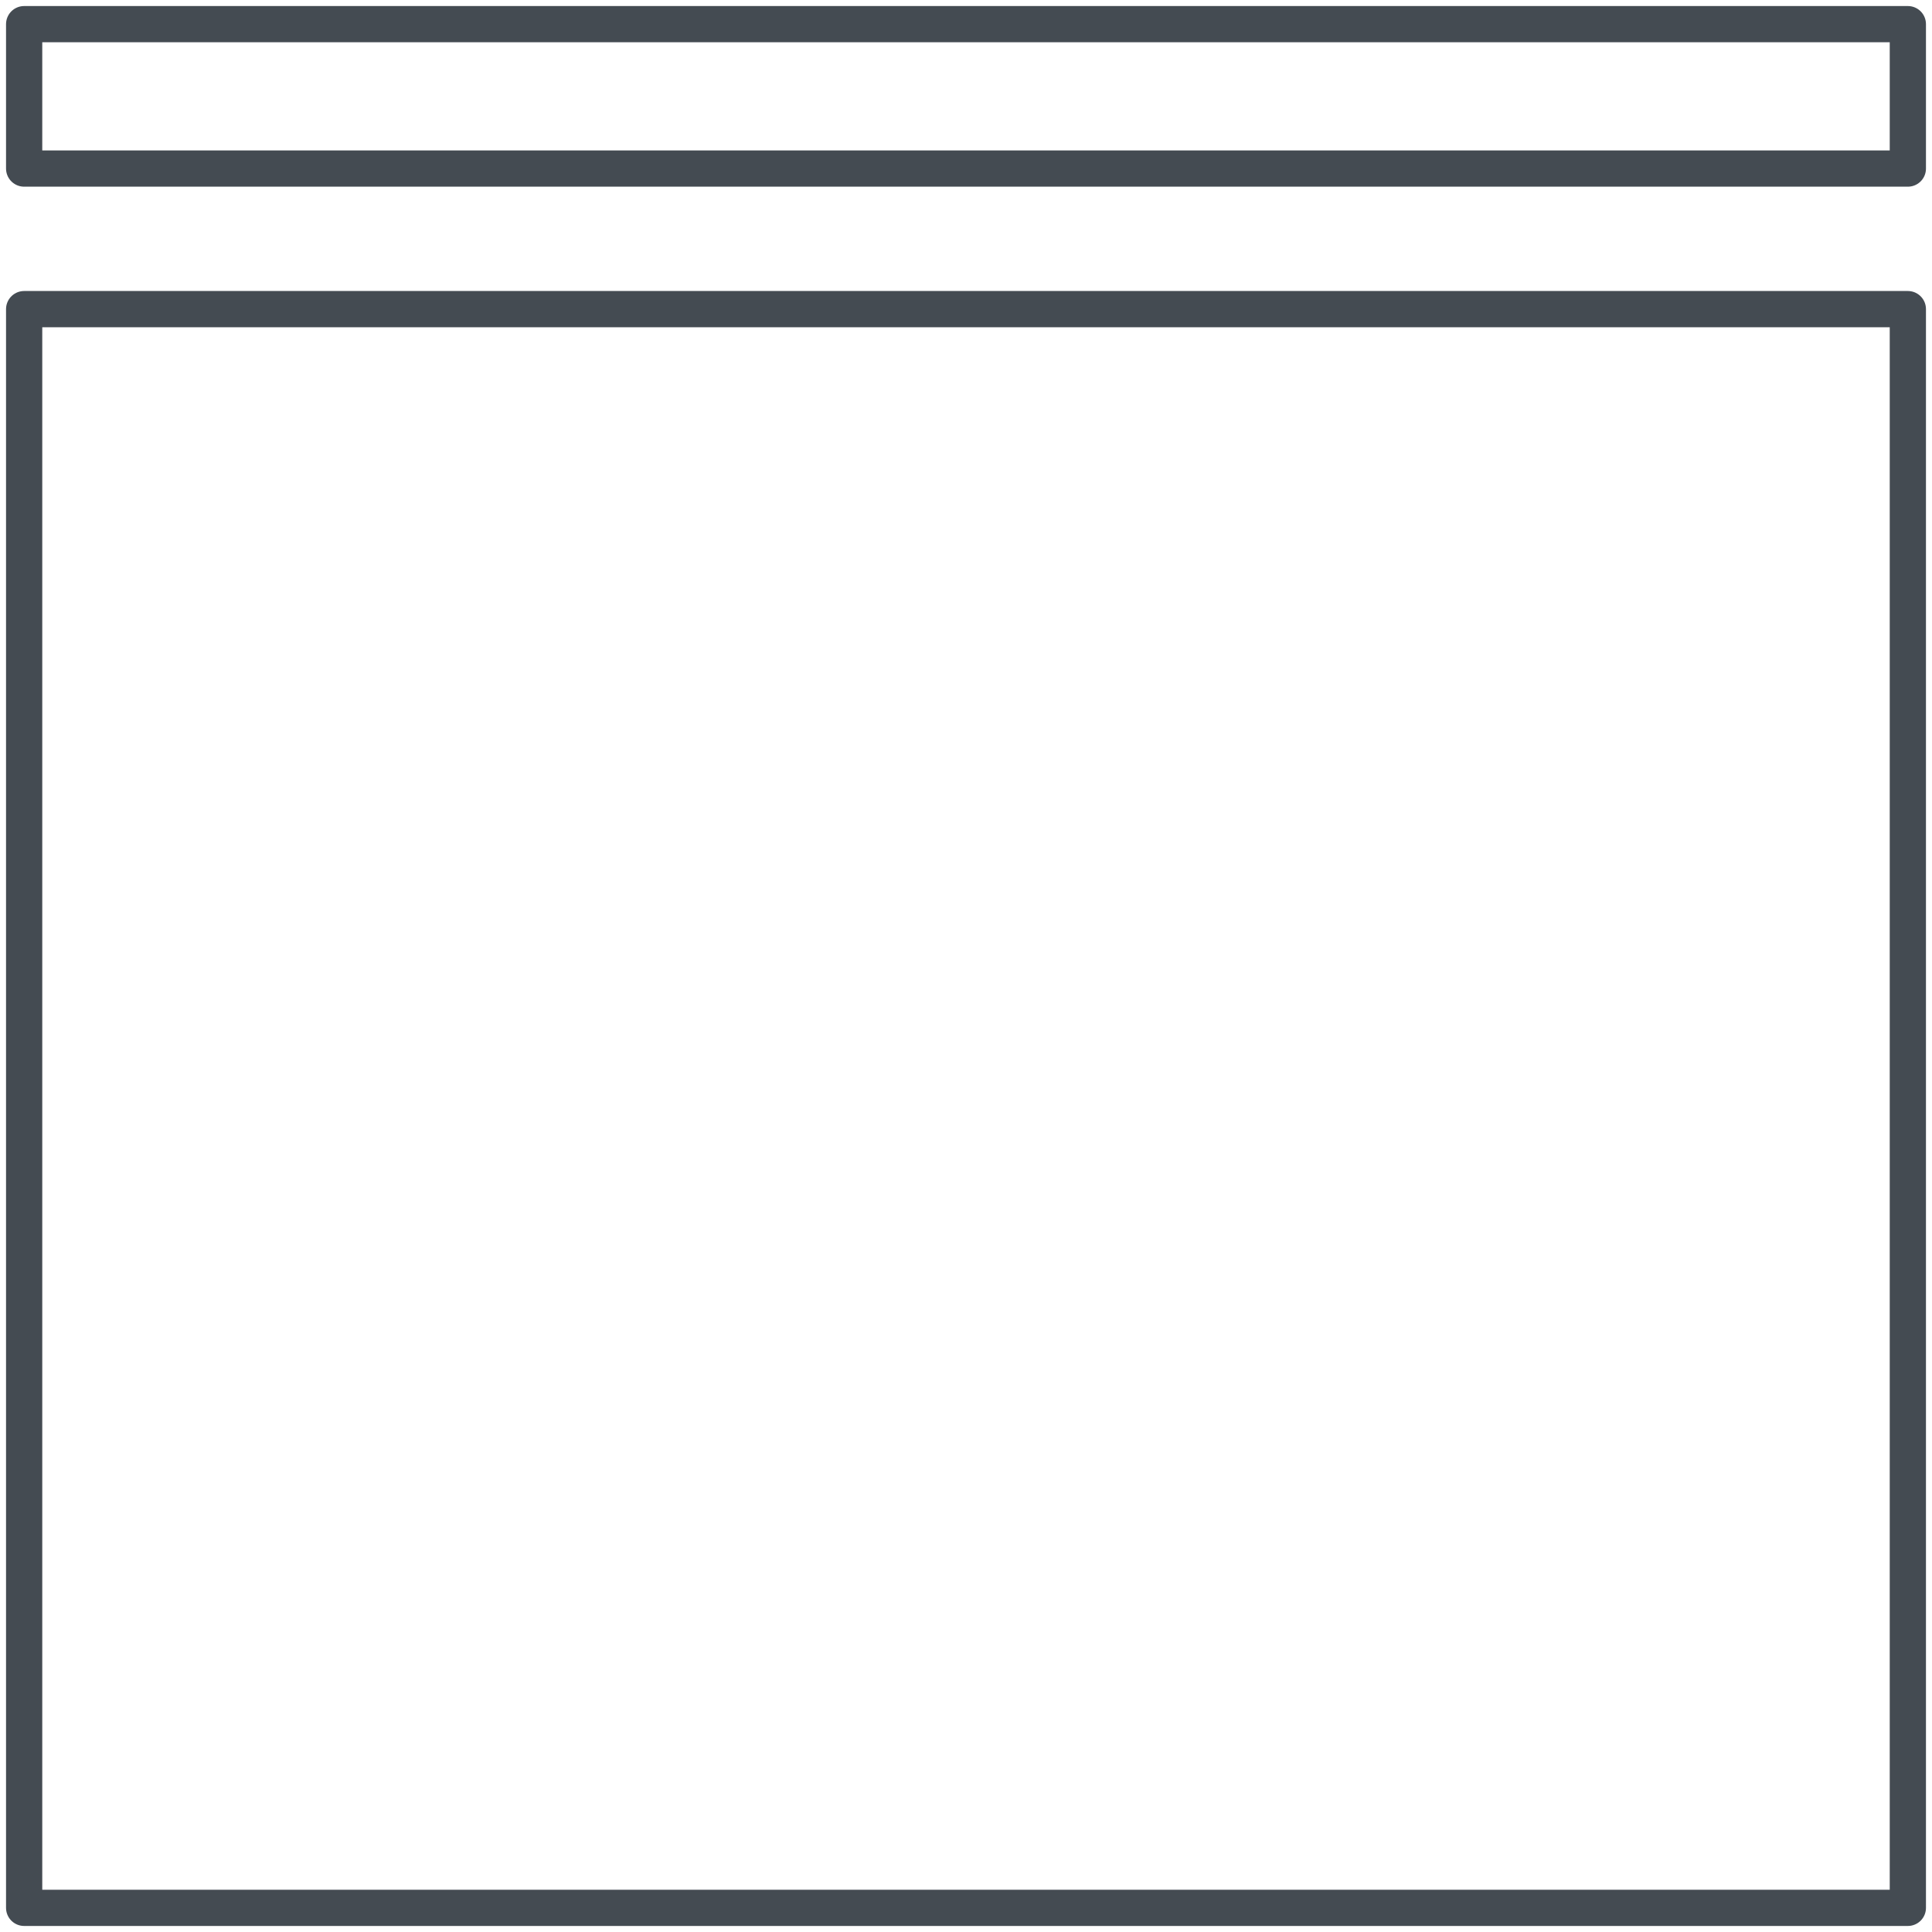
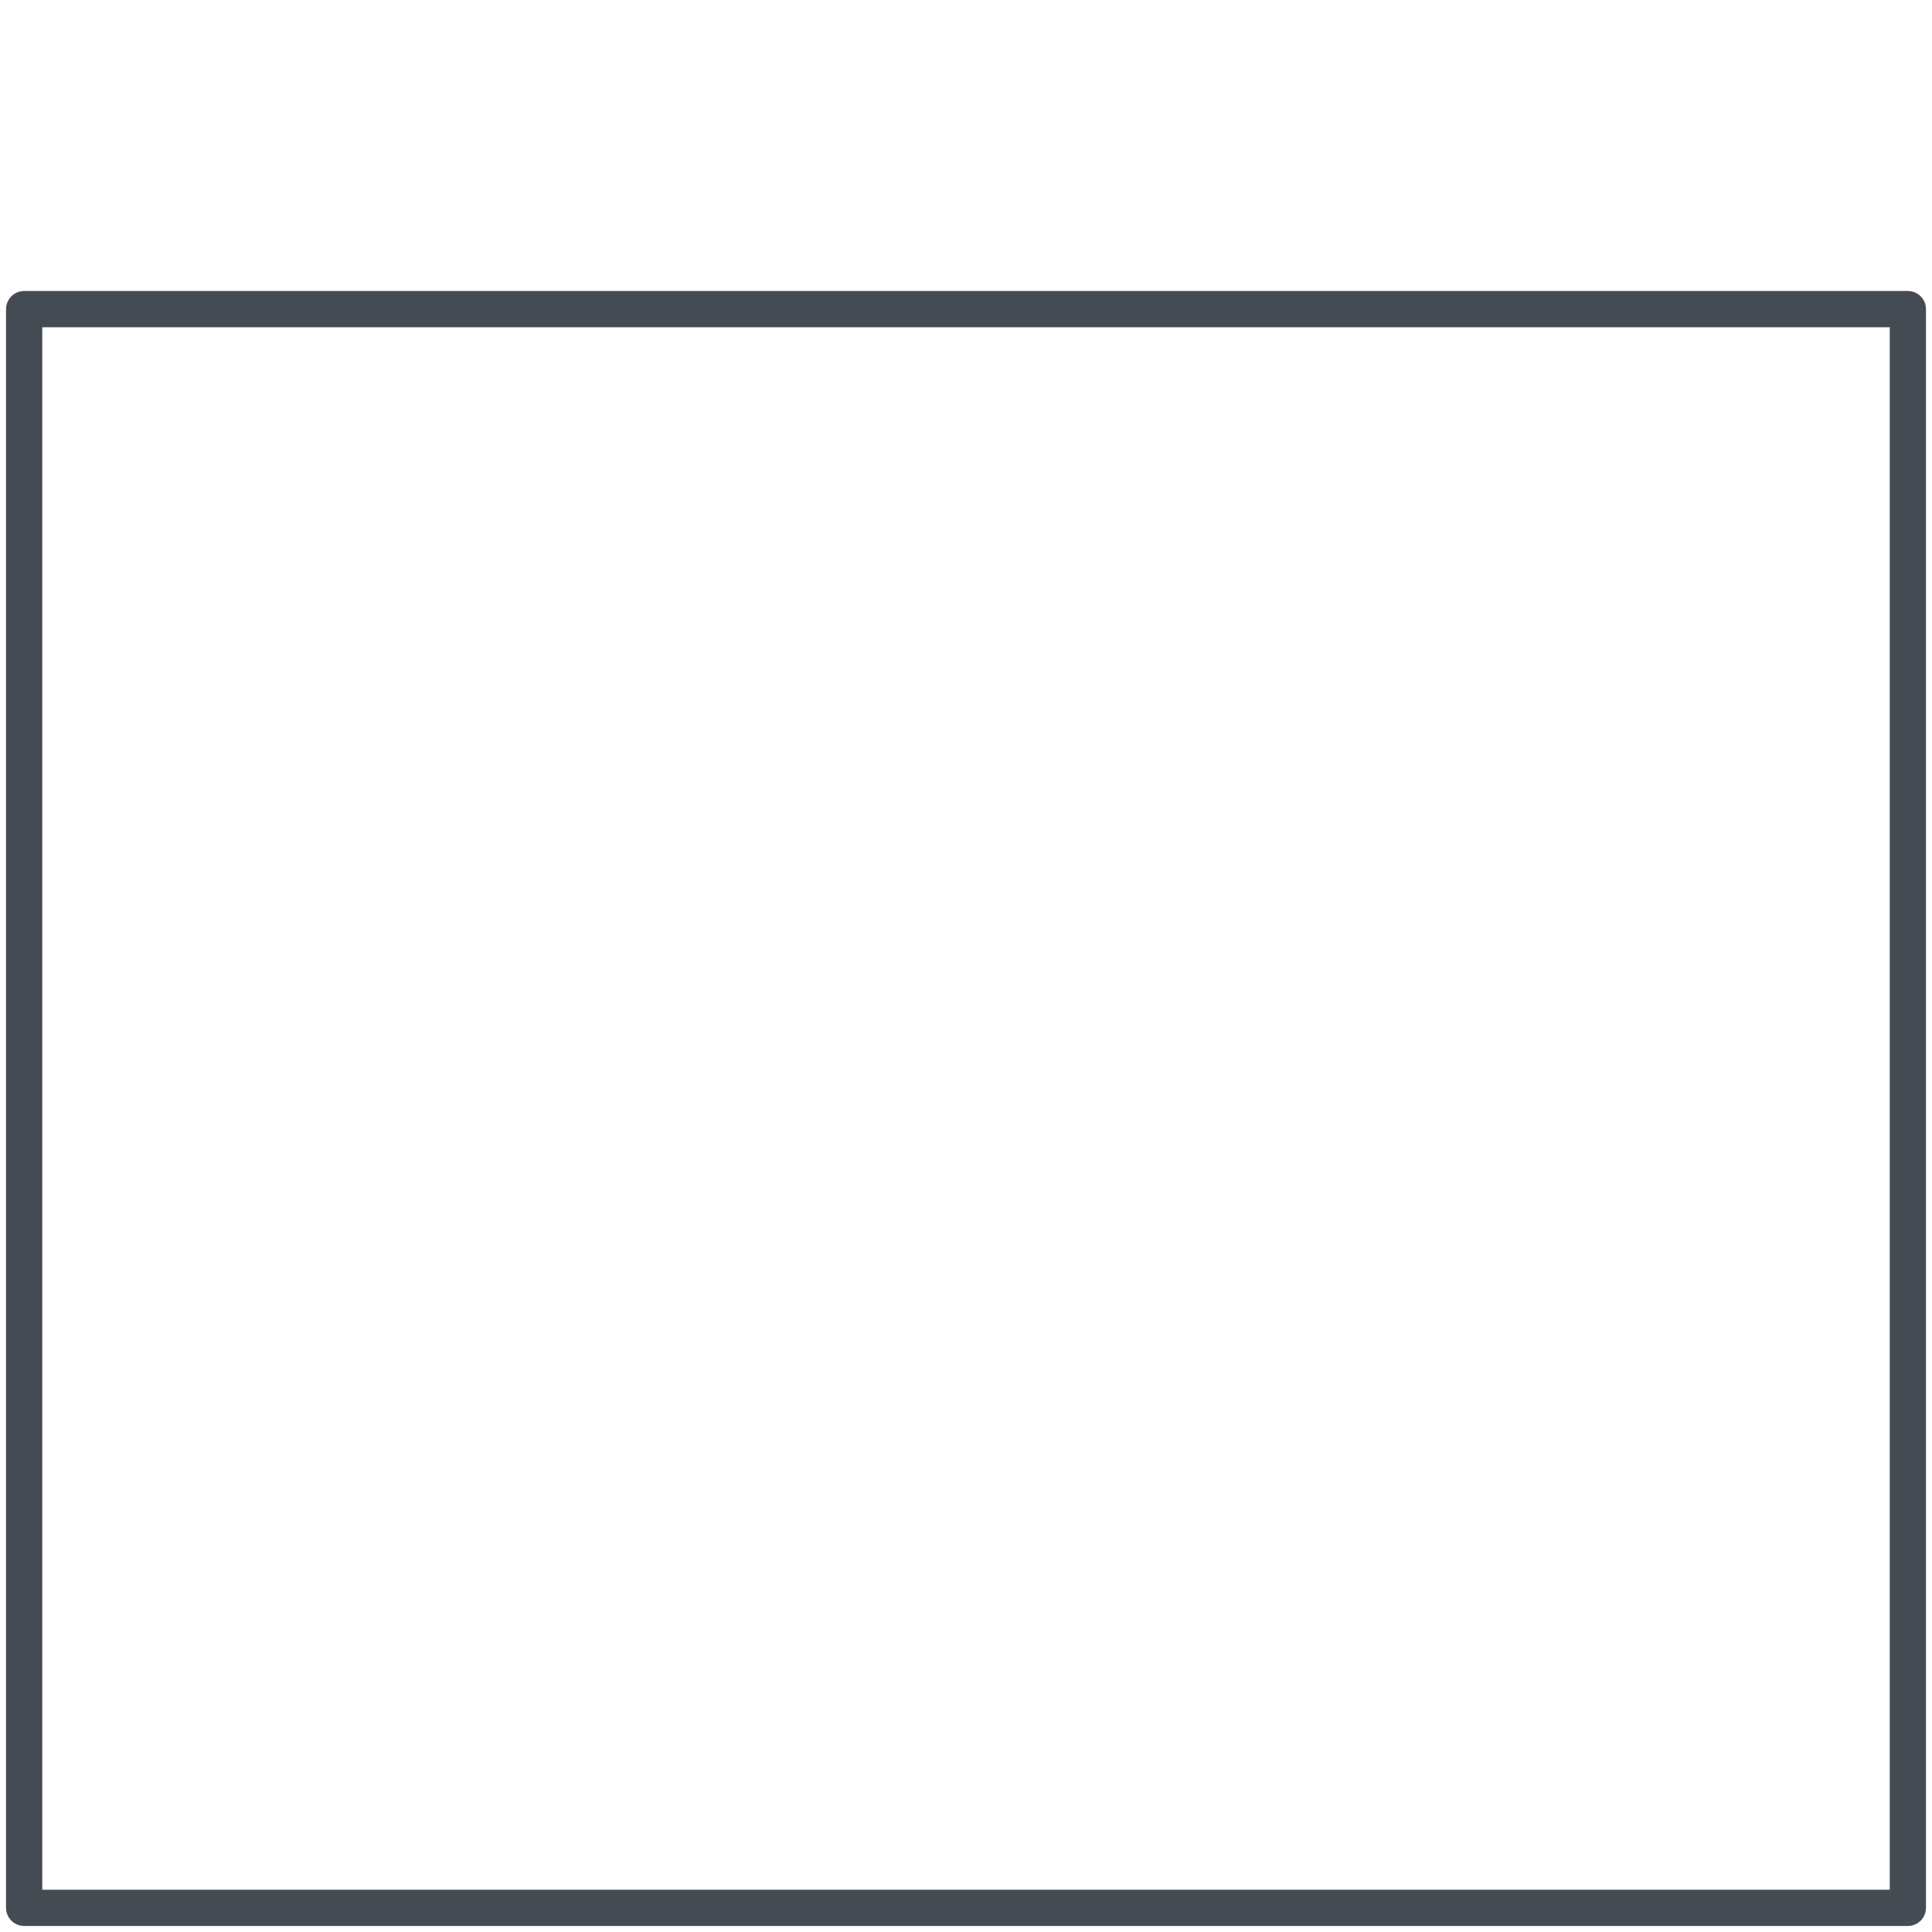
<svg xmlns="http://www.w3.org/2000/svg" id="Layer_1_copy" data-name="Layer 1 copy" viewBox="0 0 40 40">
  <defs>
    <style>.cls-1{fill:none;stroke:#444b52;stroke-linecap:round;stroke-linejoin:round;stroke-width:0.75px;}</style>
  </defs>
  <rect class="cls-1" x="0.5" y="6.4" width="39" height="33.1" />
-   <rect class="cls-1" x="0.5" y="0.5" width="39" height="2.99" />
</svg>